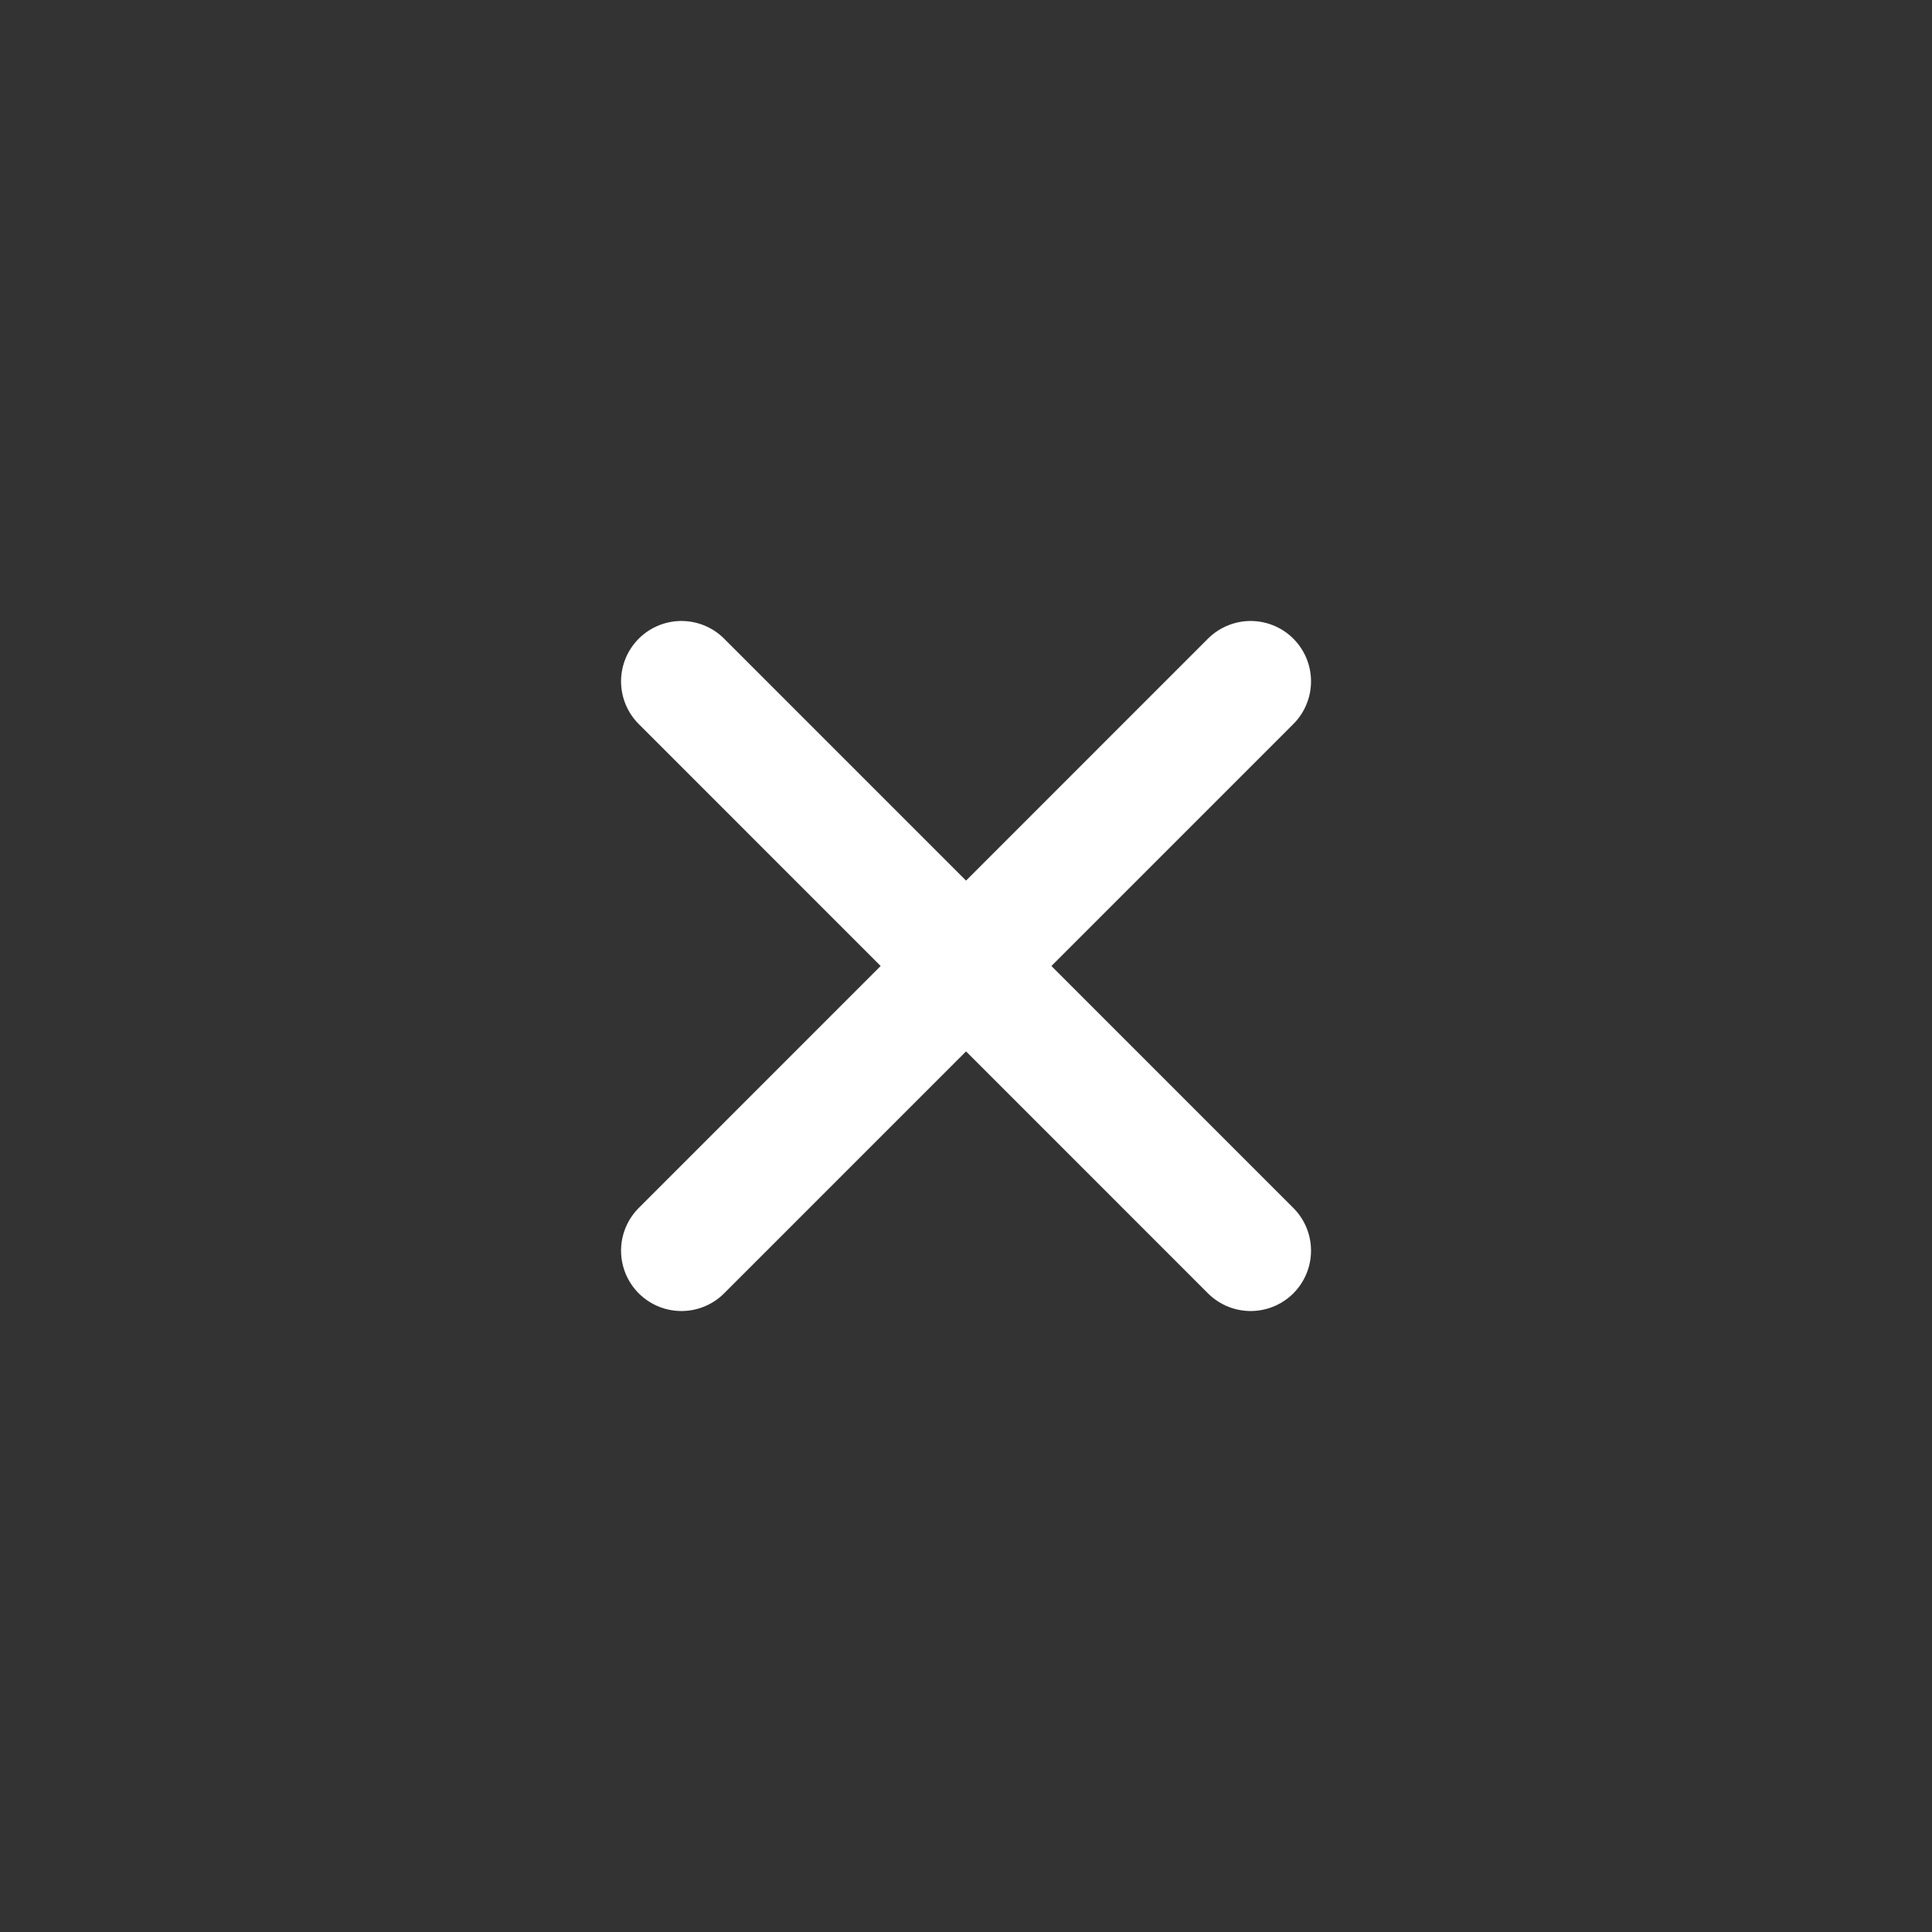
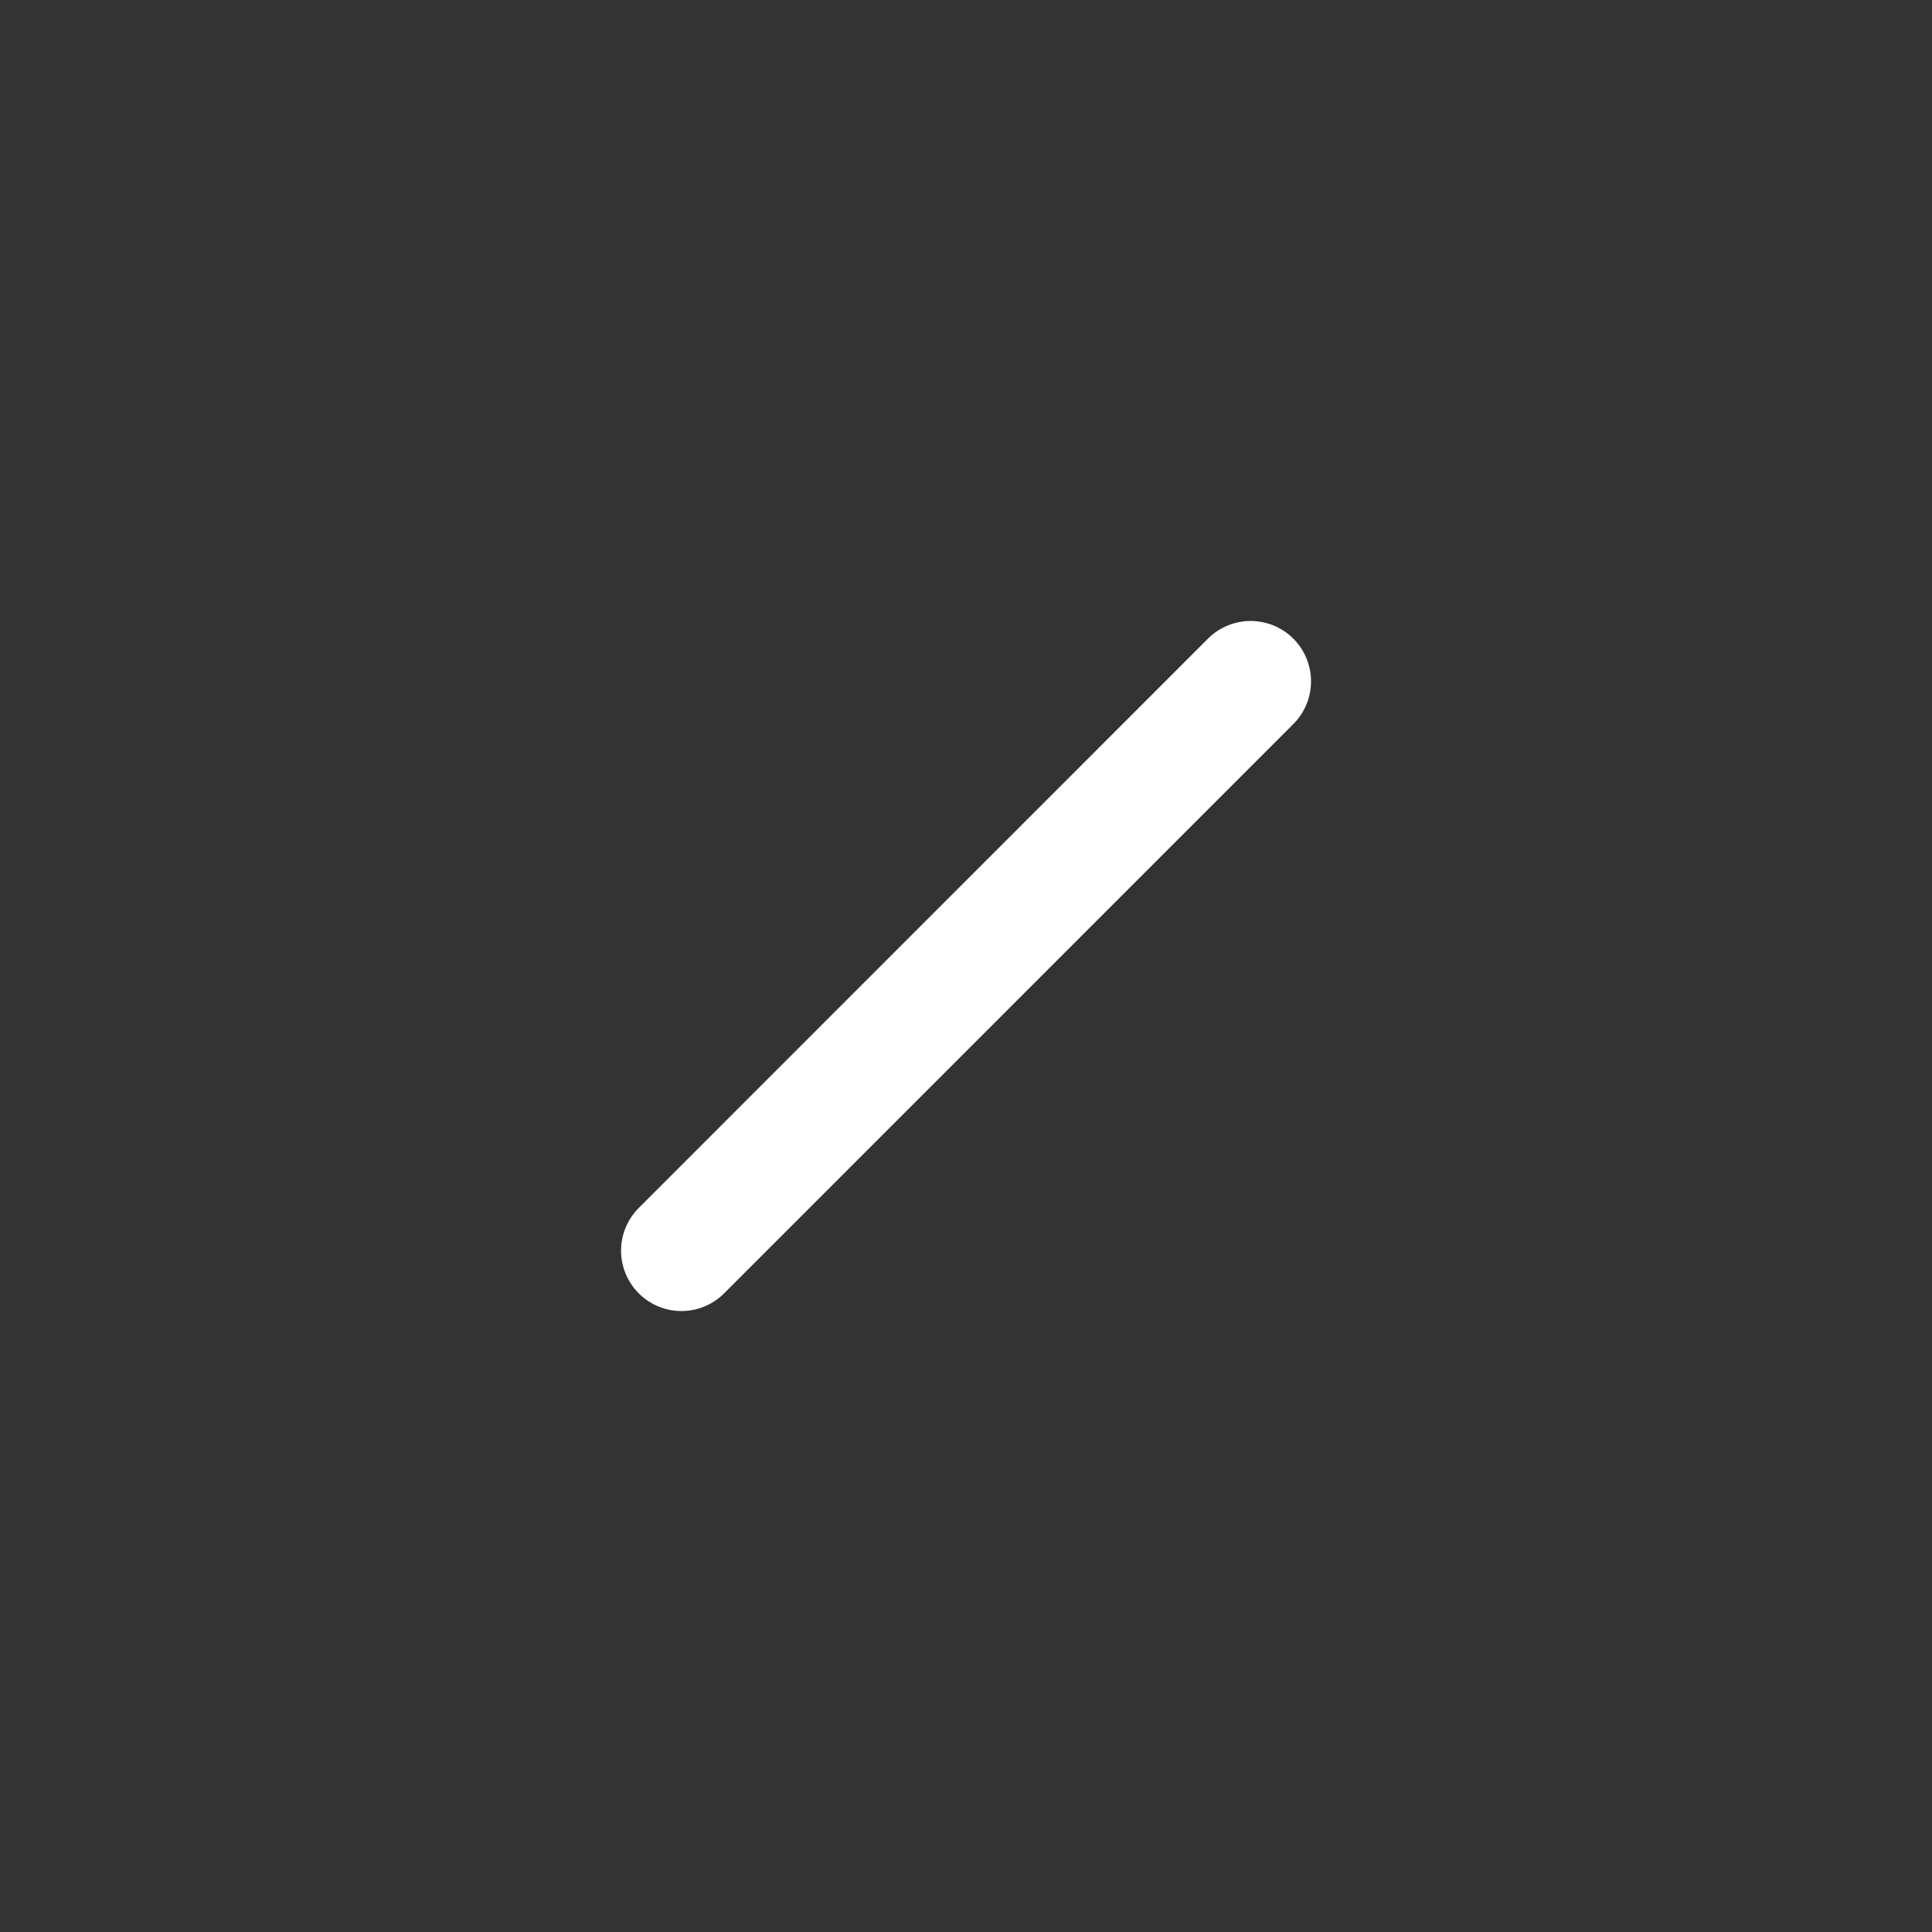
<svg xmlns="http://www.w3.org/2000/svg" width="24" height="24" viewBox="0 0 24 24" fill="none">
  <rect x="0" y="0" width="24" height="24" fill="#333333" stroke="none" />
  <path d="M8.465 15.536L15.536 8.464" stroke="white" stroke-width="1.5" stroke-linecap="round" />
-   <path d="M8.465 8.464L15.536 15.536" stroke="white" stroke-width="1.5" stroke-linecap="round" />
</svg>